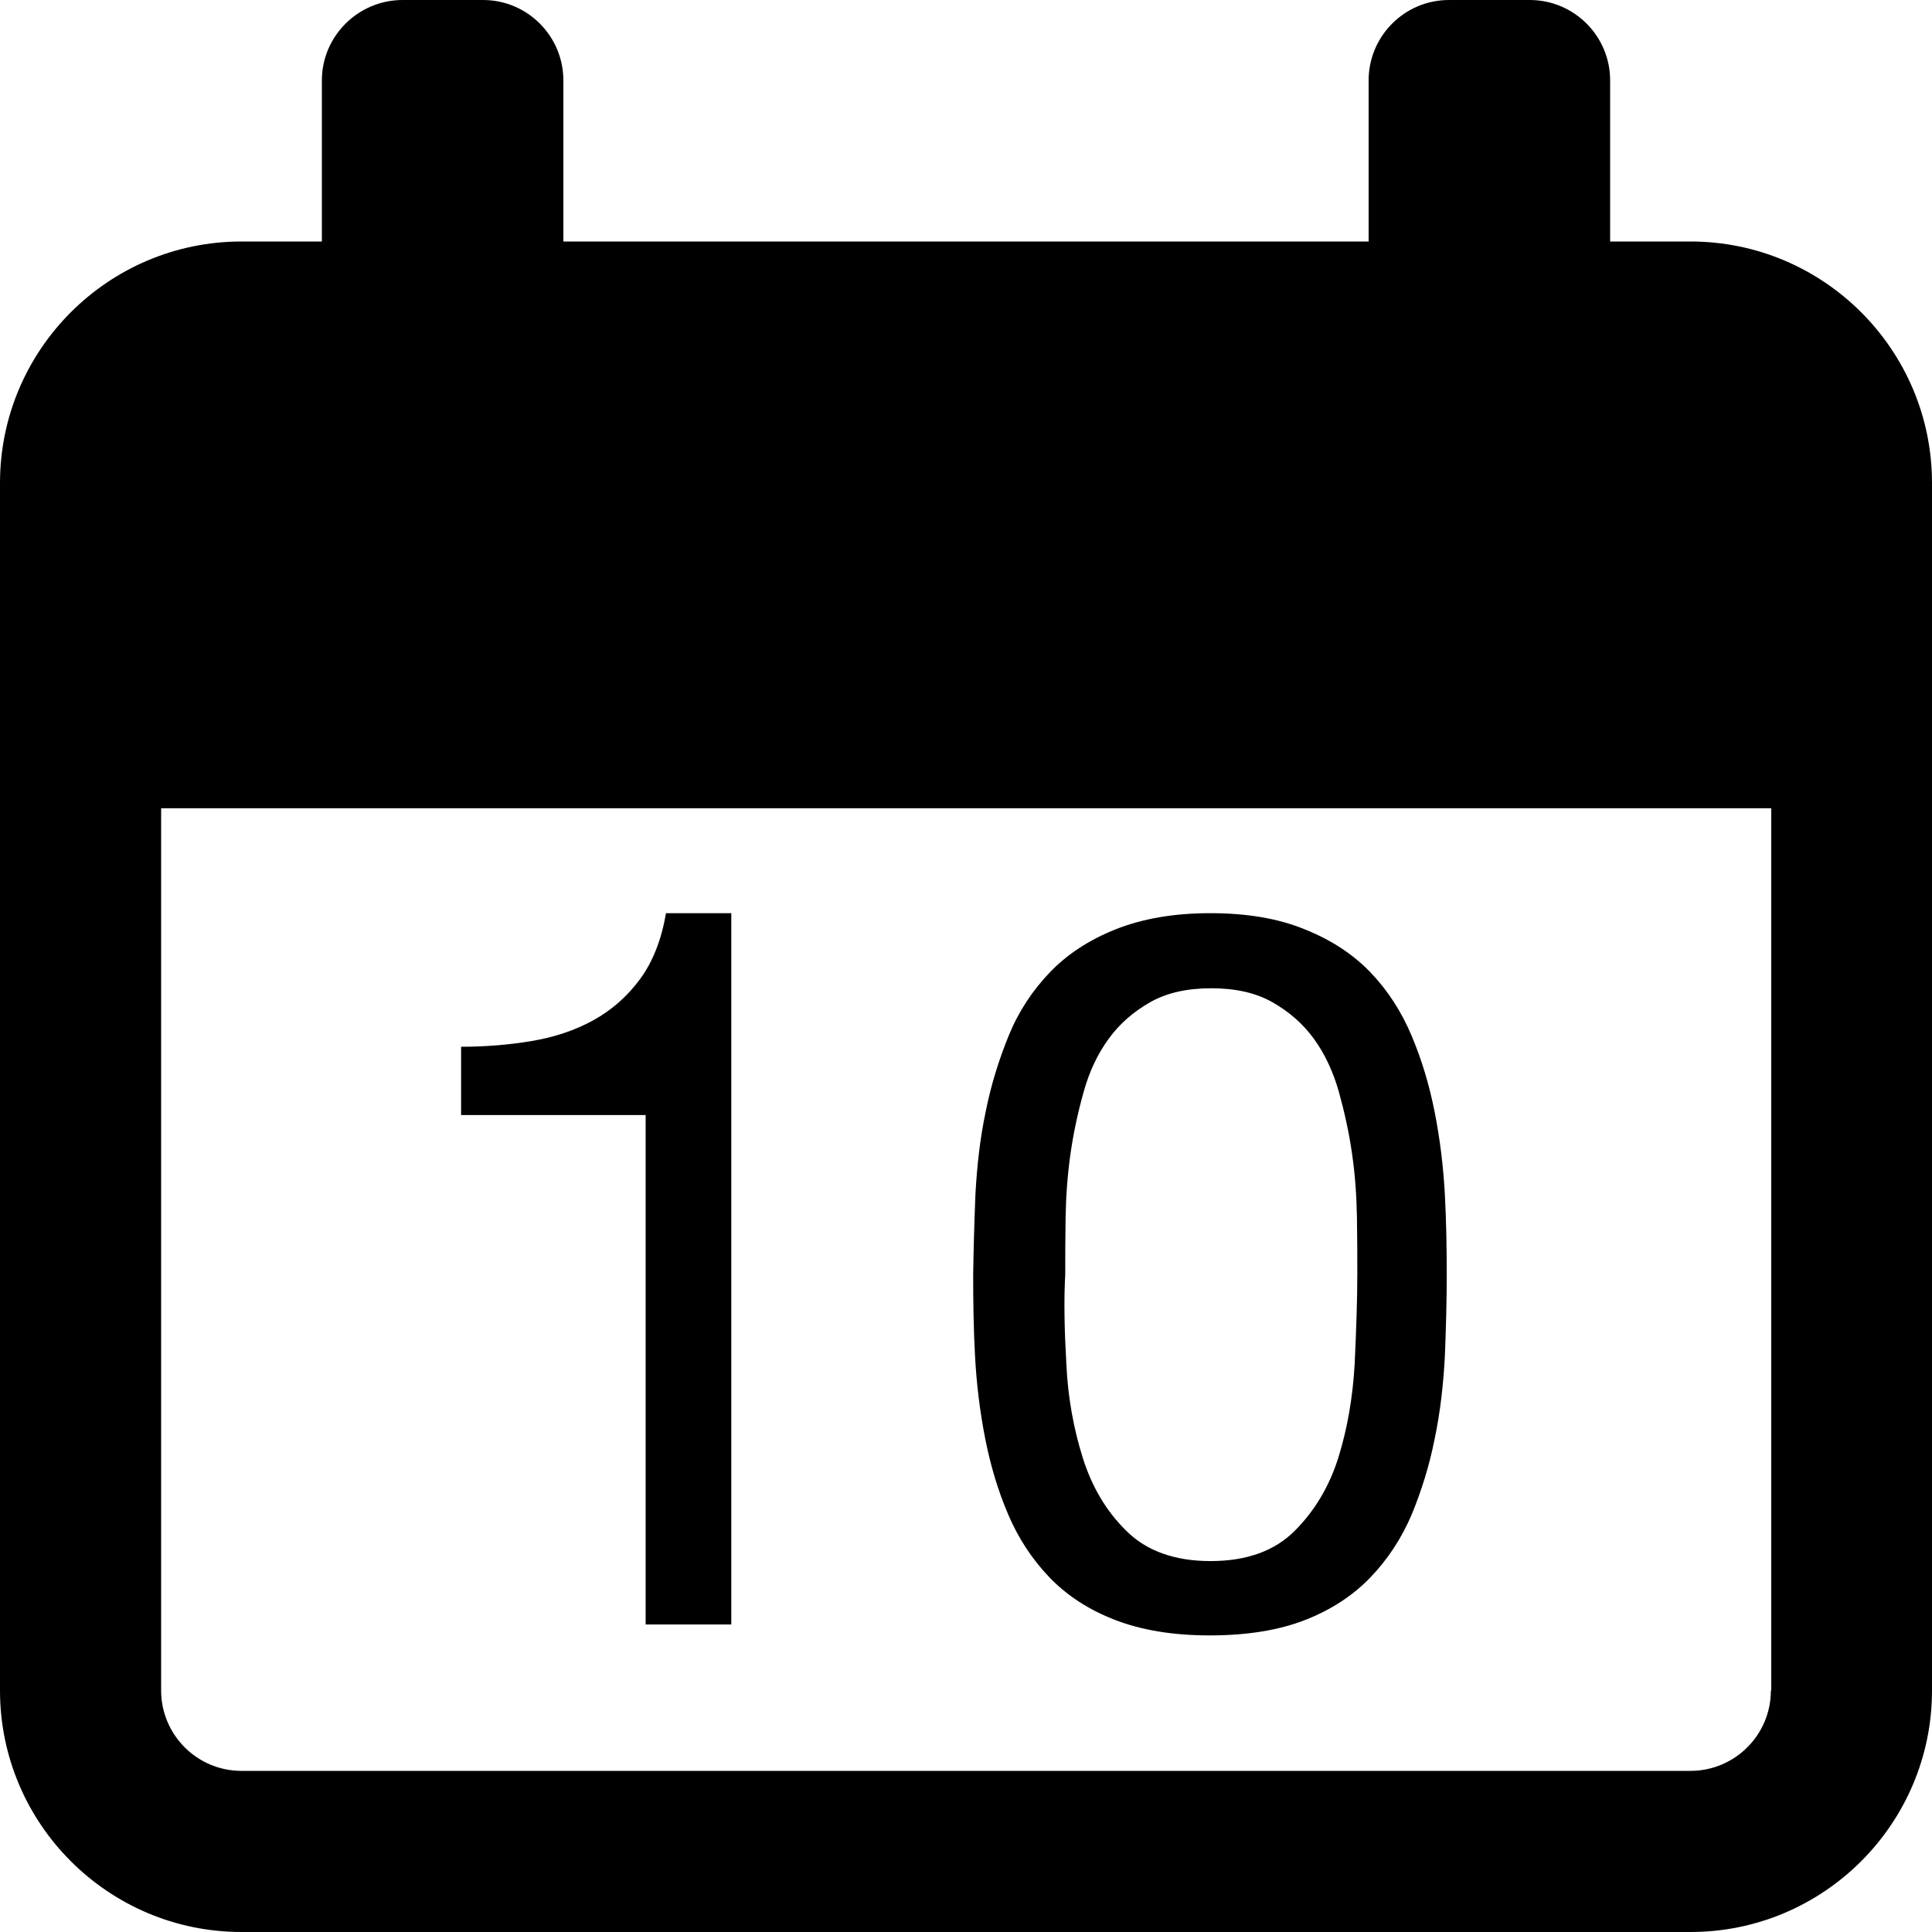
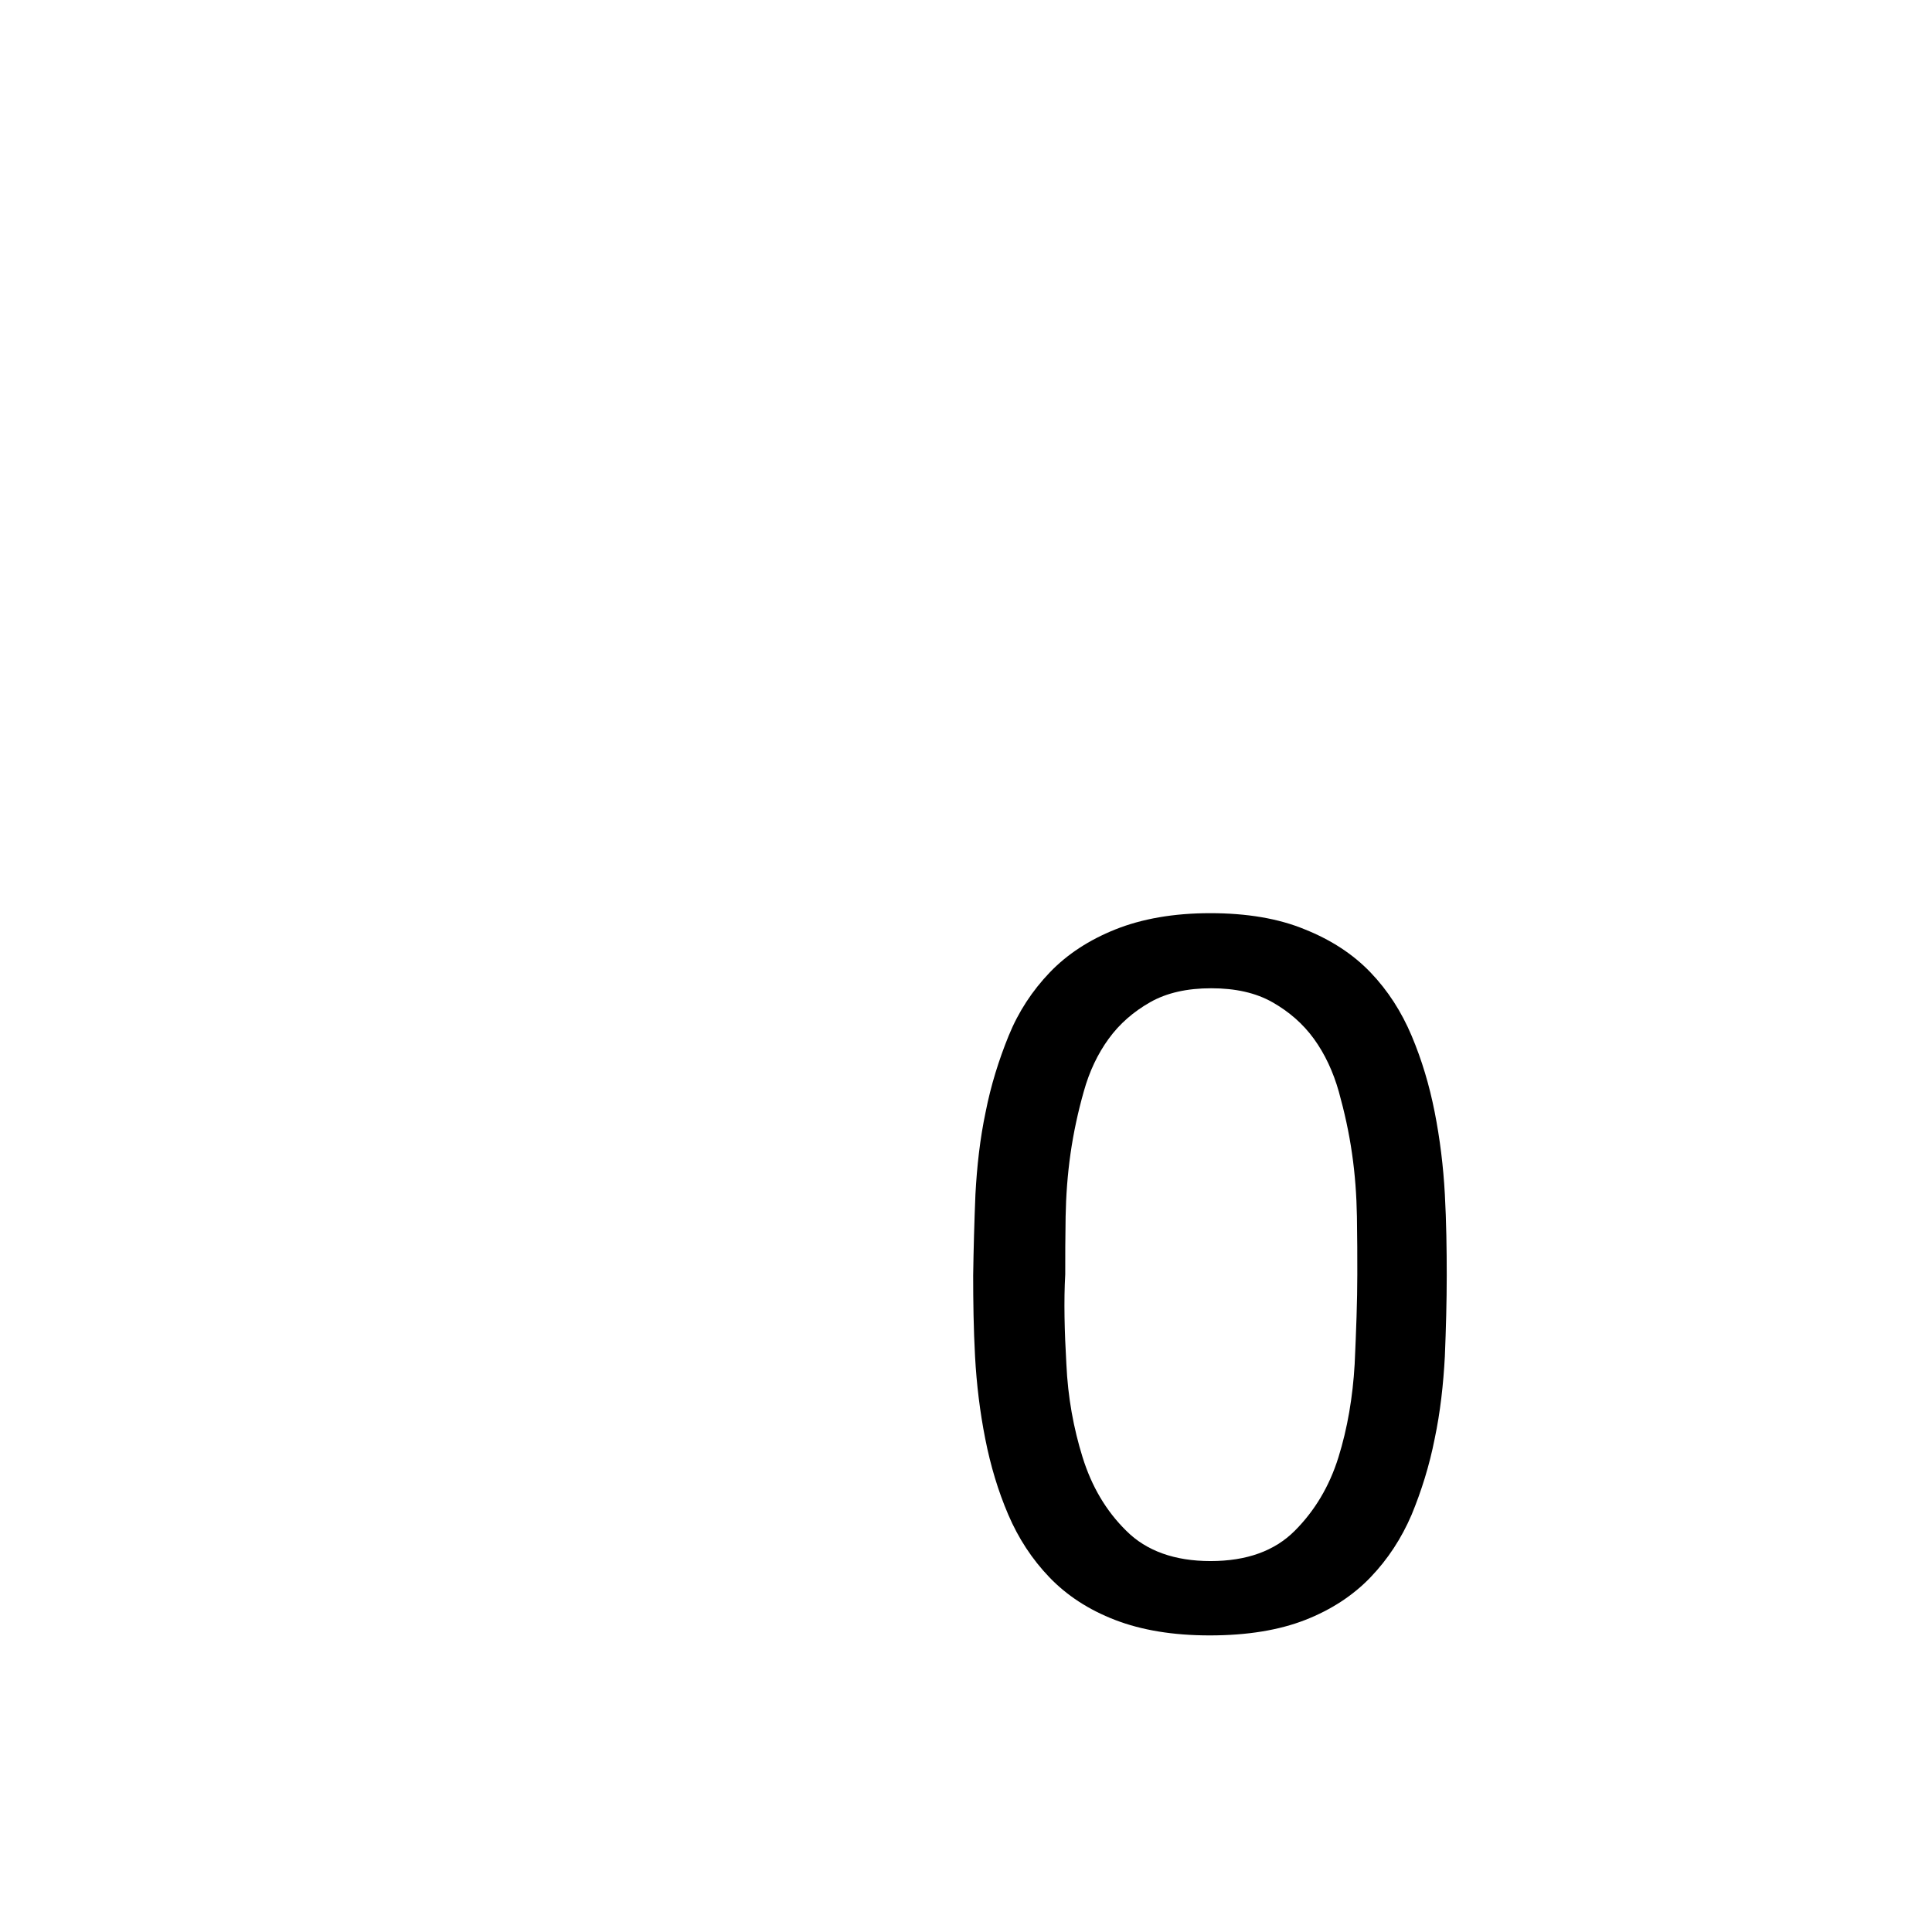
<svg xmlns="http://www.w3.org/2000/svg" version="1.1" x="0px" y="0px" viewBox="0 0 512 512" style="enable-background:new 0 0 512 512;" xml:space="preserve">
  <g id="Ebene_1">
-     <path d="M448,64h-21.3V21.3c0-11.8-9.6-21.3-21.3-21.3H384c-11.8,0-21.3,9.6-21.3,21.3V64H149.3V21.3C149.3,9.6,139.8,0,128,0   h-21.3C94.9,0,85.3,9.6,85.3,21.3V64H64C28.7,64,0,92.7,0,128v320c0,35.3,28.7,64,64,64h384c35.3,0,64-28.7,64-64V128   C512,92.7,483.3,64,448,64z M469.3,448c0,11.8-9.6,21.3-21.3,21.3H64c-11.8,0-21.3-9.6-21.3-21.3V214.2h426.7V448z" />
-   </g>
+     </g>
  <g id="Ebene_2">
    <g>
-       <path d="M171.1,430.5V295.5h-48.9v-18.1c6.4,0,12.6-0.5,18.6-1.5c6-1,11.5-2.8,16.4-5.5c4.9-2.7,9-6.3,12.4-10.9    c3.4-4.6,5.7-10.5,6.9-17.5h17.3v188.5H171.1z" />
      <path d="M258.5,316.5c0.4-7.4,1.2-14.7,2.7-21.8c1.4-7.1,3.5-13.8,6.1-20.2s6.3-12,10.9-16.8c4.6-4.8,10.4-8.6,17.4-11.4    c7-2.8,15.4-4.3,25.1-4.3c9.7,0,18.1,1.4,25.1,4.3c7,2.8,12.8,6.6,17.4,11.4c4.6,4.8,8.2,10.4,10.9,16.8s4.7,13.1,6.1,20.2    c1.4,7.1,2.3,14.4,2.7,21.8c0.4,7.4,0.5,14.6,0.5,21.5c0,6.9-0.2,14.1-0.5,21.5c-0.4,7.4-1.2,14.7-2.7,21.8    c-1.4,7.1-3.5,13.8-6.1,20.1c-2.7,6.3-6.3,11.8-10.9,16.6c-4.6,4.8-10.4,8.6-17.3,11.3s-15.3,4.1-25.3,4.1    c-9.8,0-18.1-1.4-25.1-4.1c-7-2.7-12.8-6.5-17.4-11.3c-4.6-4.8-8.2-10.3-10.9-16.6c-2.7-6.3-4.7-13-6.1-20.1    c-1.4-7.1-2.3-14.4-2.7-21.8c-0.4-7.4-0.5-14.6-0.5-21.5C258,331.1,258.2,323.9,258.5,316.5z M282.6,361.5    c0.4,8.8,1.9,17,4.3,24.7c2.4,7.7,6.2,14.2,11.6,19.5c5.3,5.3,12.8,8,22.3,8c9.6,0,17-2.7,22.3-8c5.3-5.3,9.2-11.8,11.6-19.5    c2.4-7.7,3.8-16,4.3-24.7c0.4-8.8,0.7-16.7,0.7-23.8c0-4.6,0-9.7-0.1-15.3c-0.1-5.6-0.5-11.2-1.3-16.7c-0.8-5.6-2-11-3.5-16.4    c-1.5-5.3-3.7-10-6.6-14c-2.9-4-6.6-7.2-11-9.7c-4.4-2.5-9.8-3.7-16.2-3.7s-11.8,1.2-16.2,3.7c-4.4,2.5-8.1,5.7-11,9.7    c-2.9,4-5.1,8.6-6.6,14c-1.5,5.3-2.7,10.8-3.5,16.4c-0.8,5.6-1.2,11.2-1.3,16.7c-0.1,5.6-0.1,10.7-0.1,15.3    C281.9,344.8,282.1,352.8,282.6,361.5z" />
    </g>
  </g>
</svg>